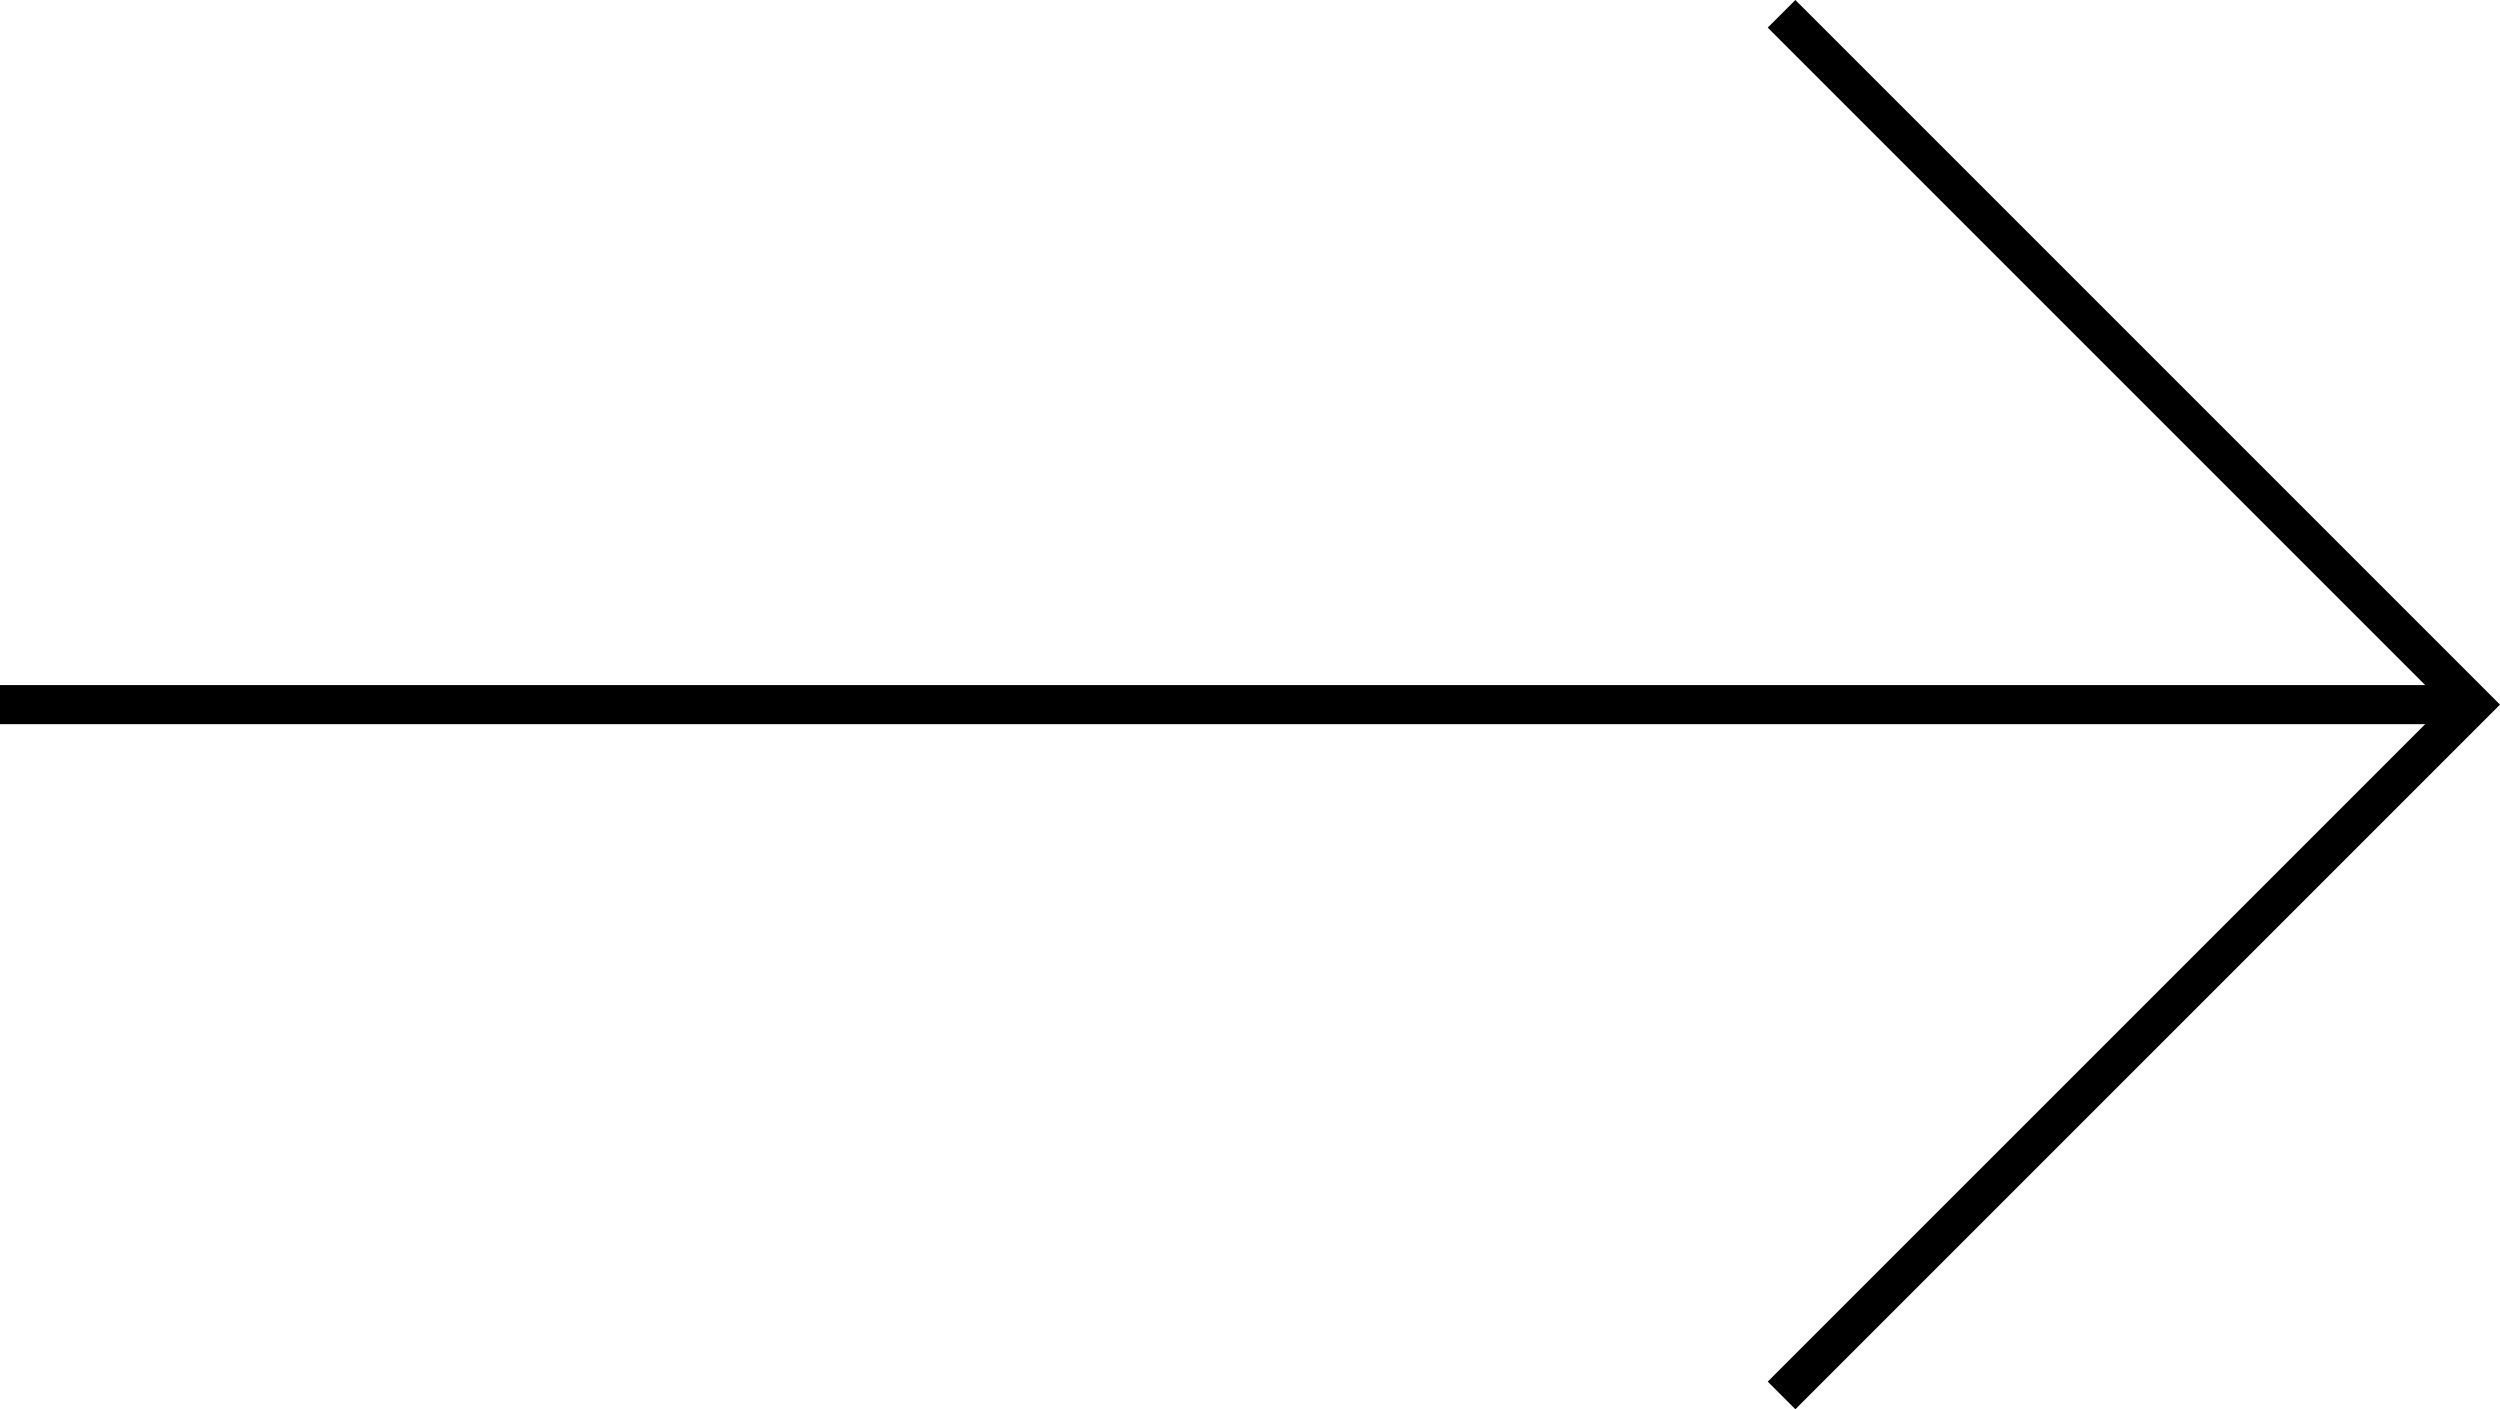
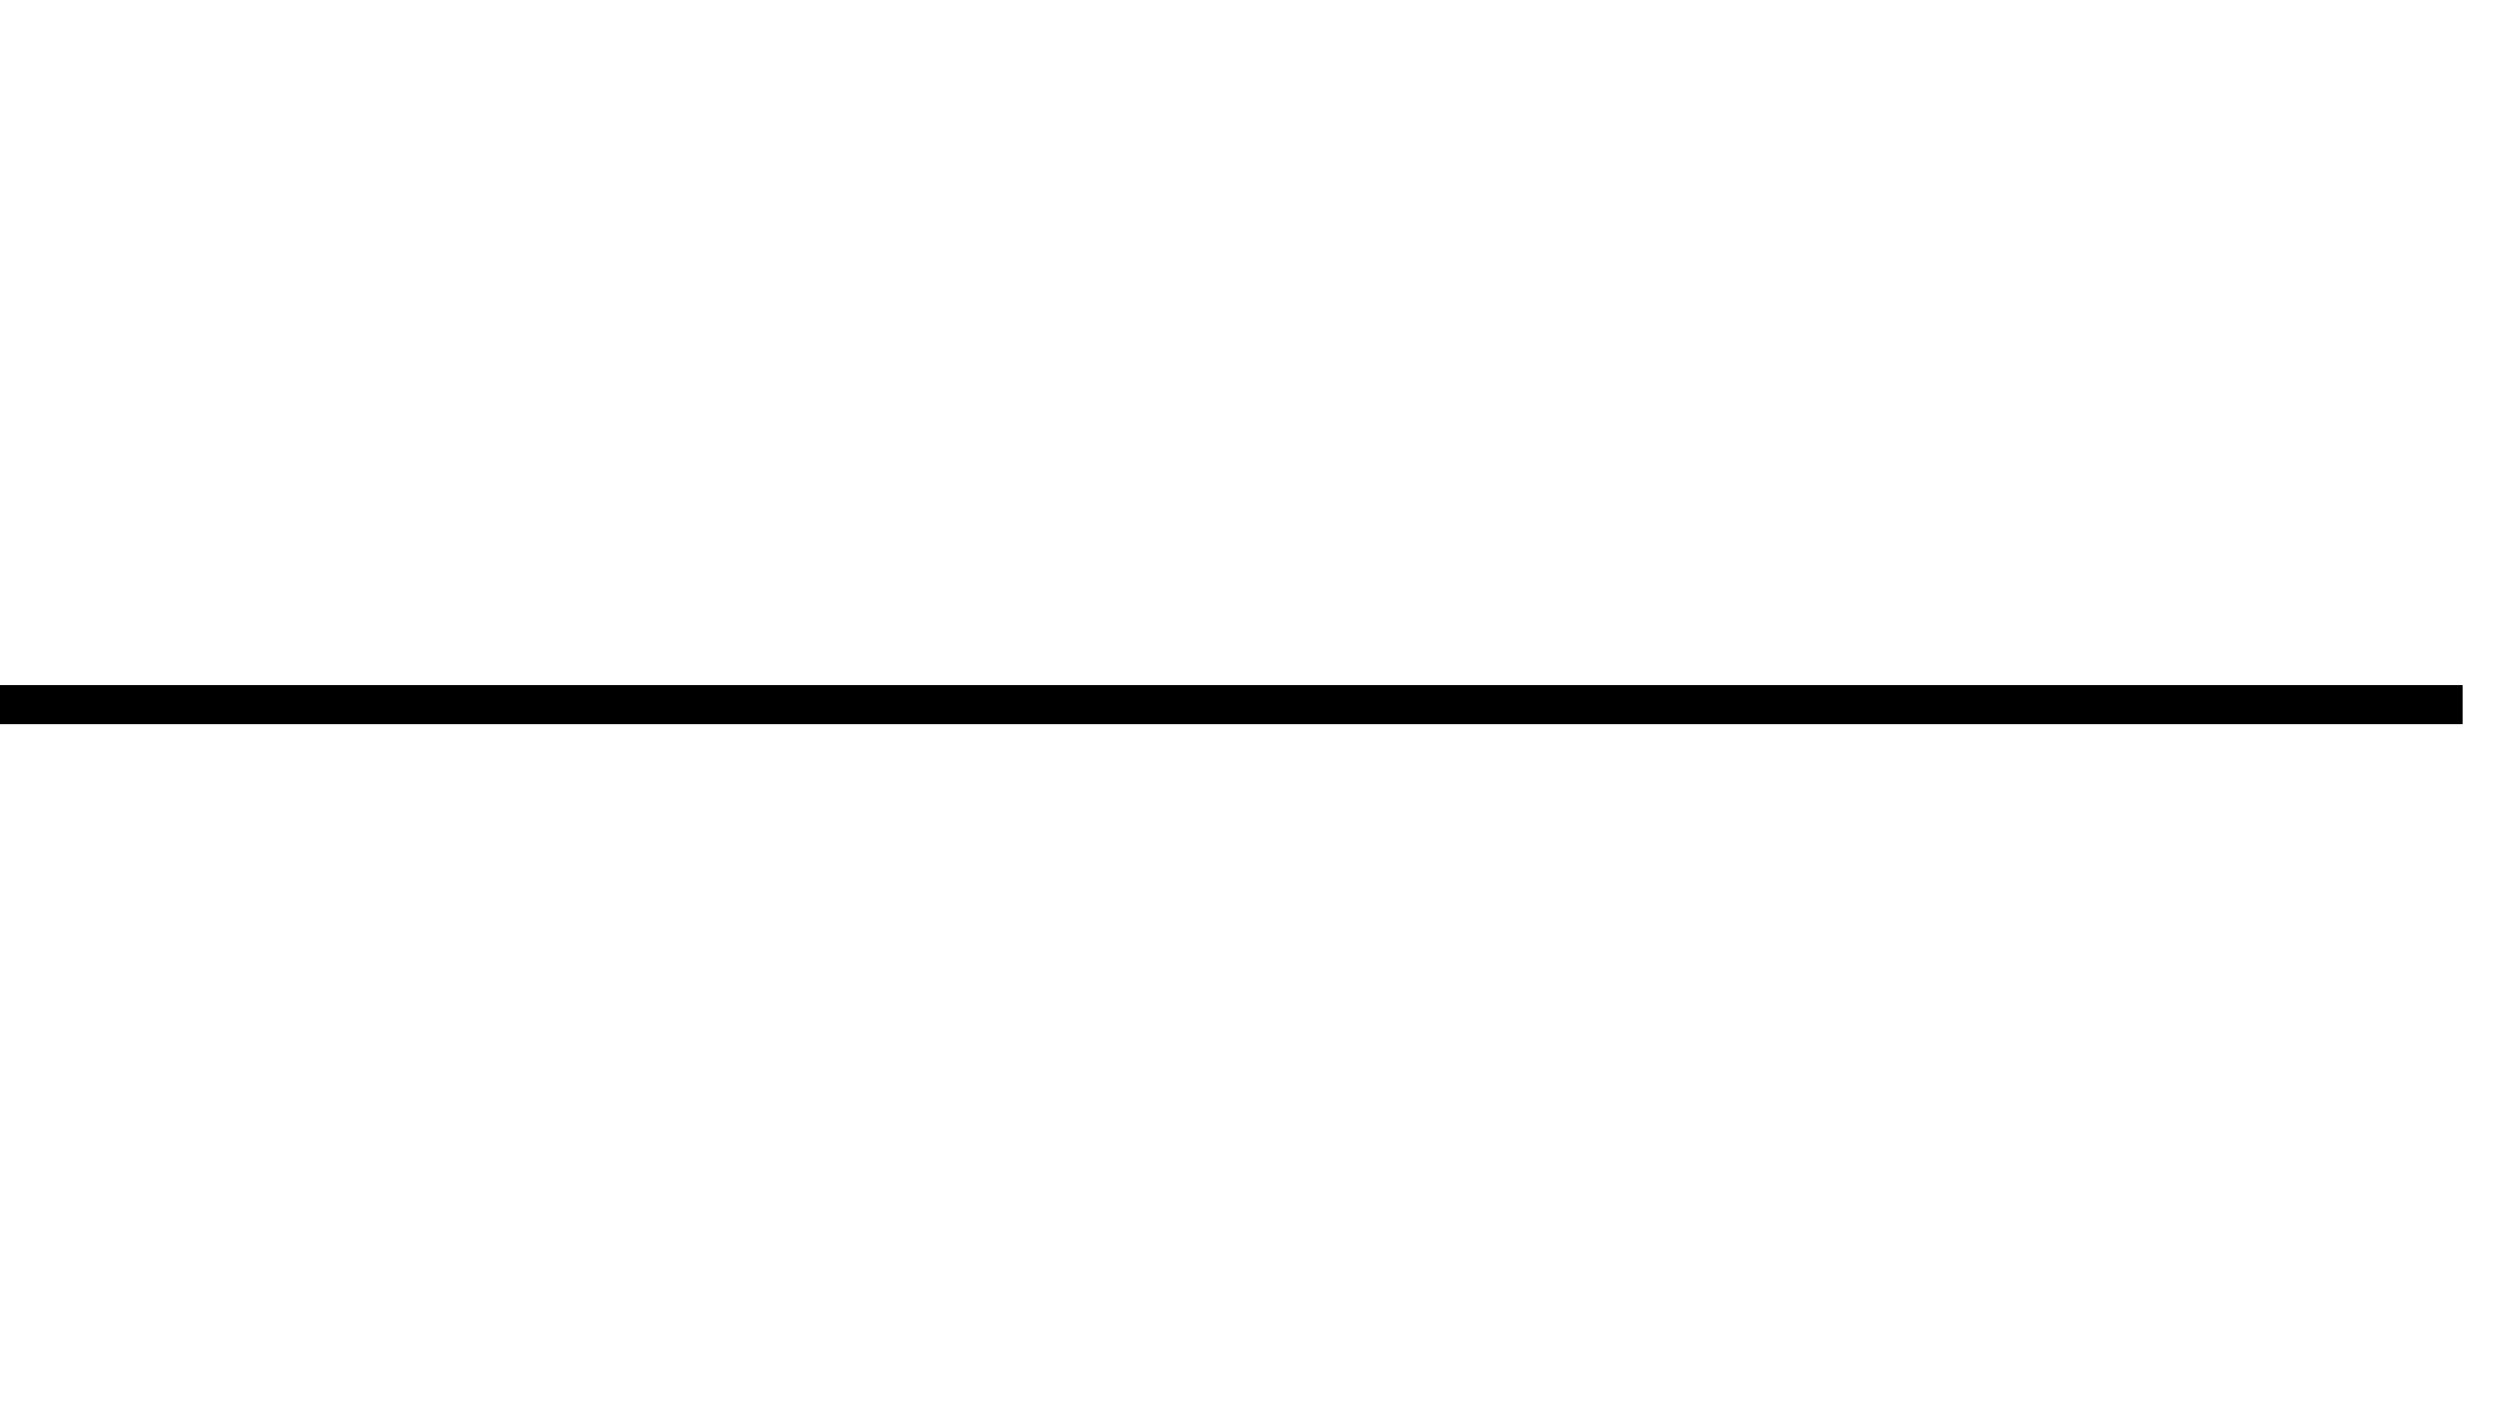
<svg xmlns="http://www.w3.org/2000/svg" width="127.948" height="72.124">
  <defs>
    <style>.cls-1{fill:none;stroke:#000;stroke-width:2px}</style>
  </defs>
  <g id="Arrow" transform="translate(0 .707)">
    <path id="Line_1" d="M0 0h126.036" class="cls-1" transform="translate(0 35.355)" />
-     <path id="Path_32" d="M386.093 191.884l35.356 35.355-35.356 35.355" class="cls-1" transform="translate(-294.915 -191.884)" />
  </g>
</svg>